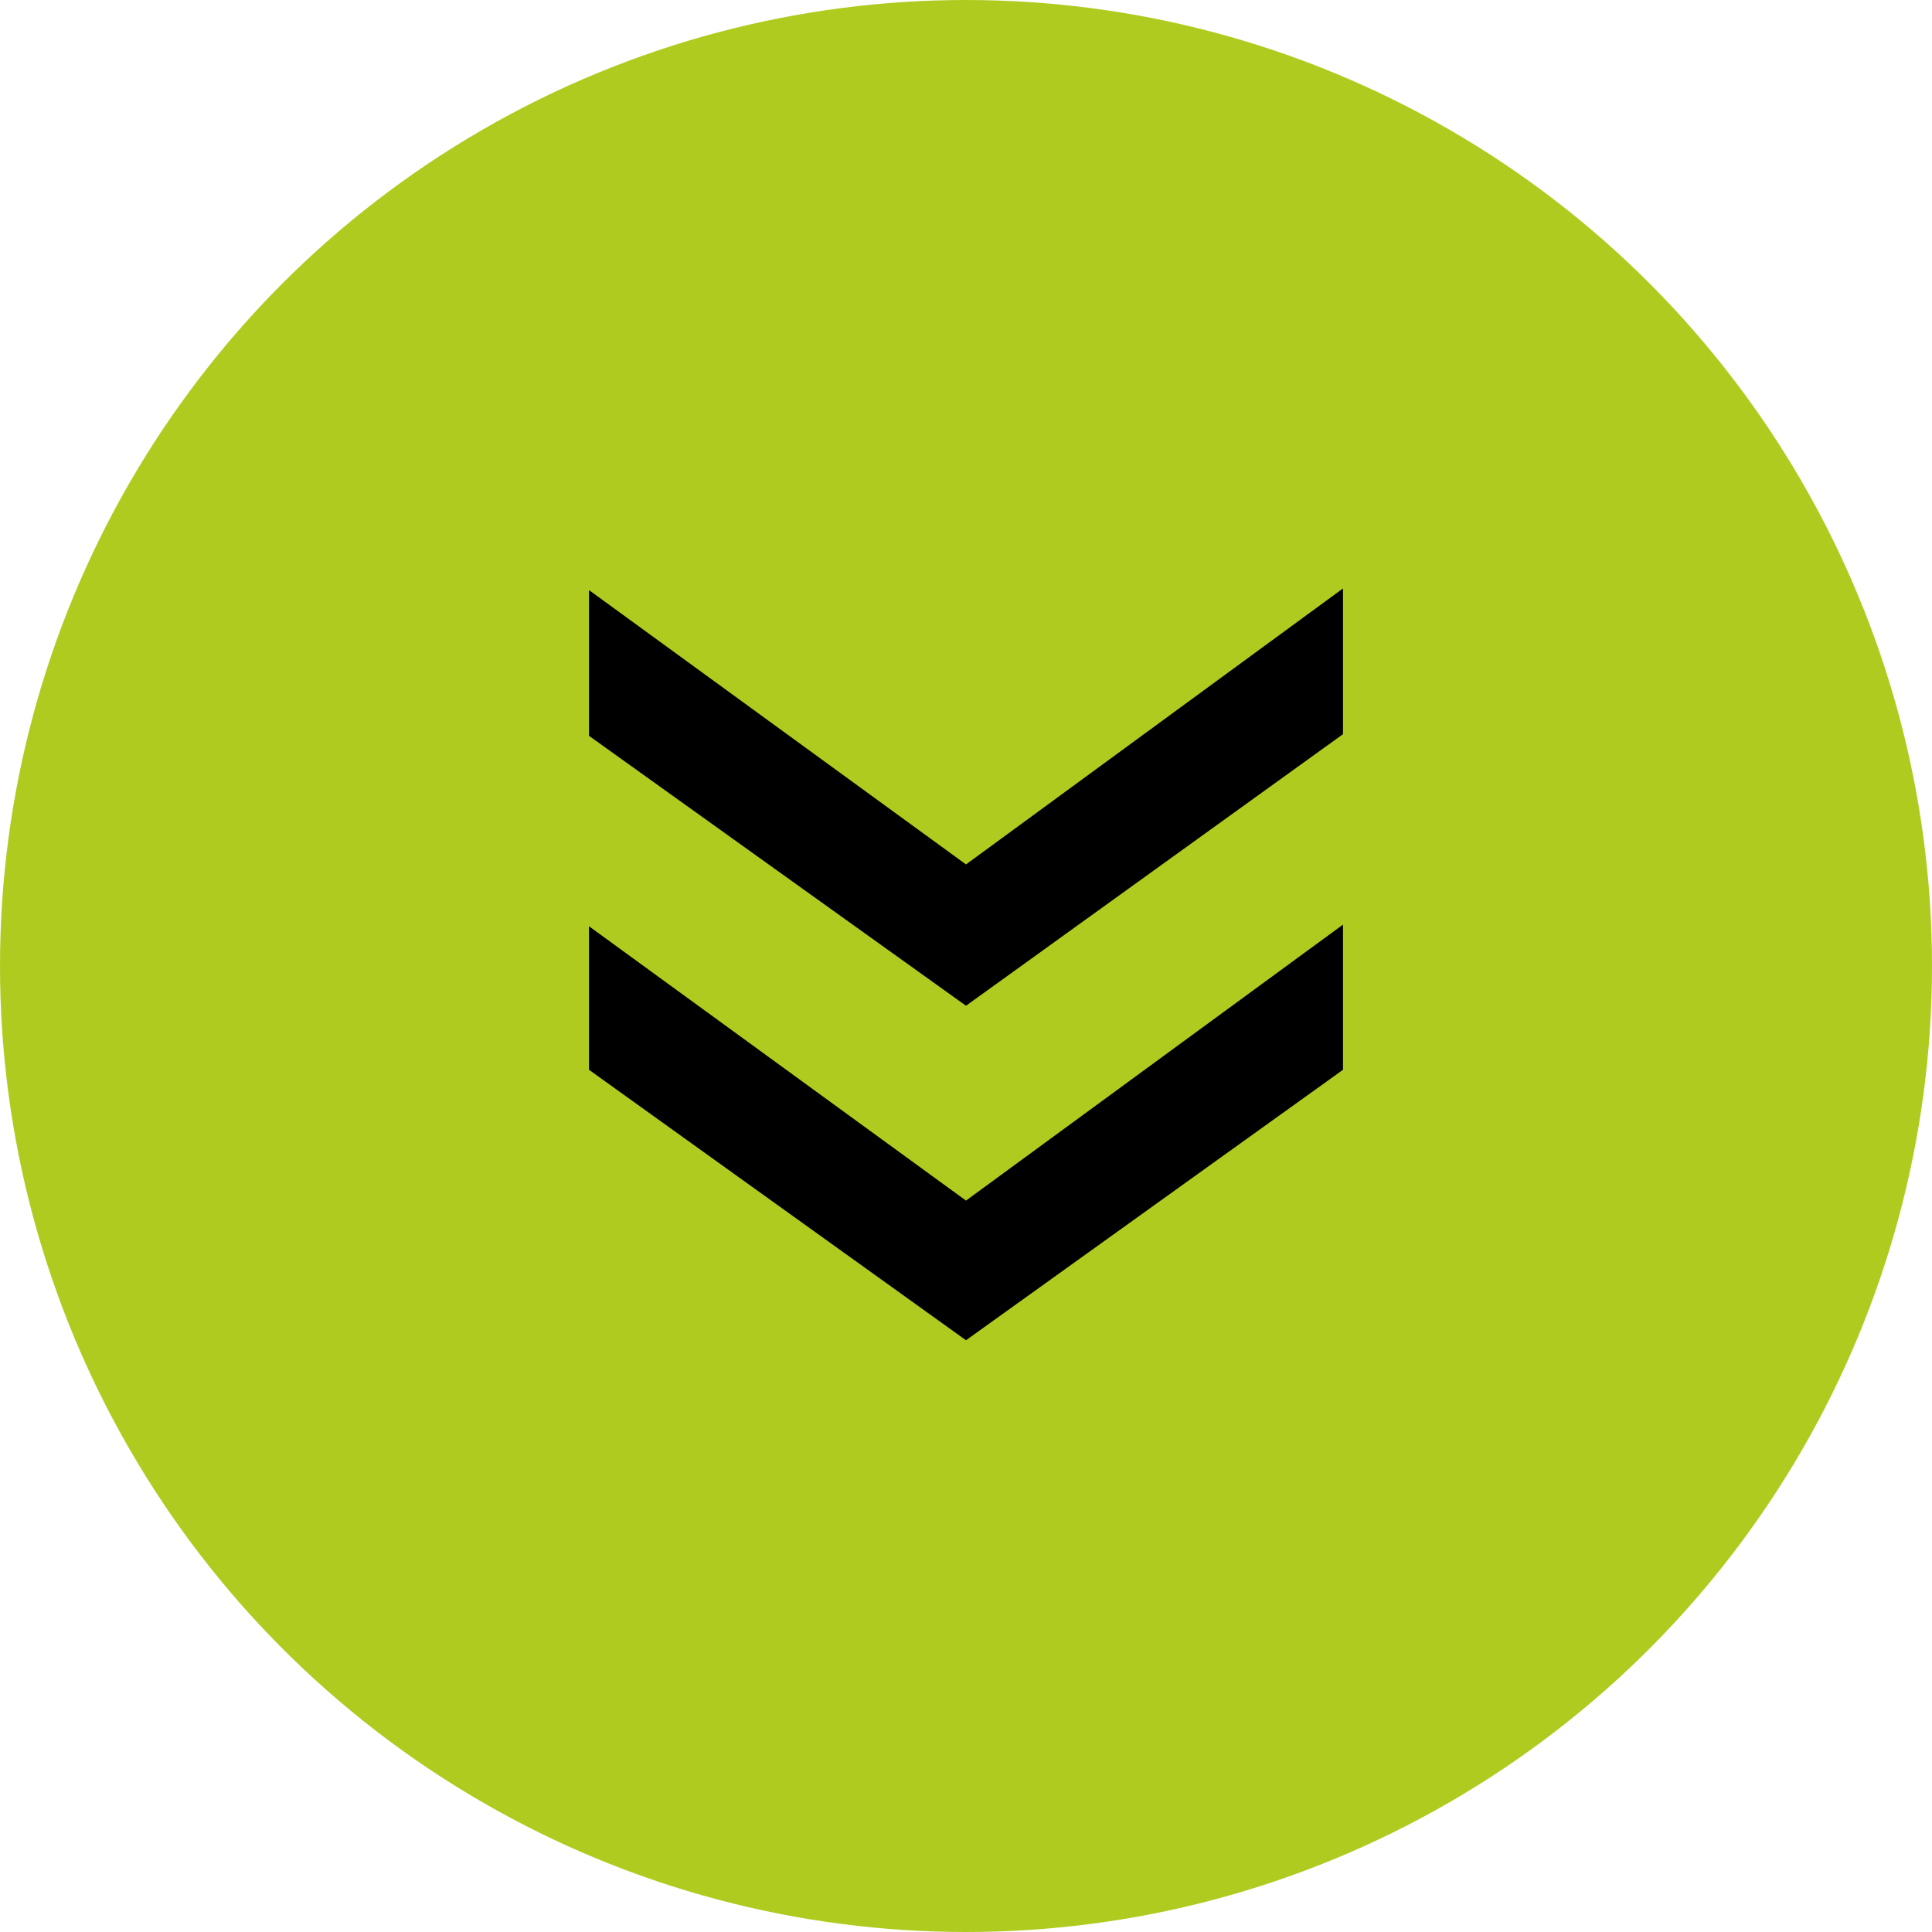
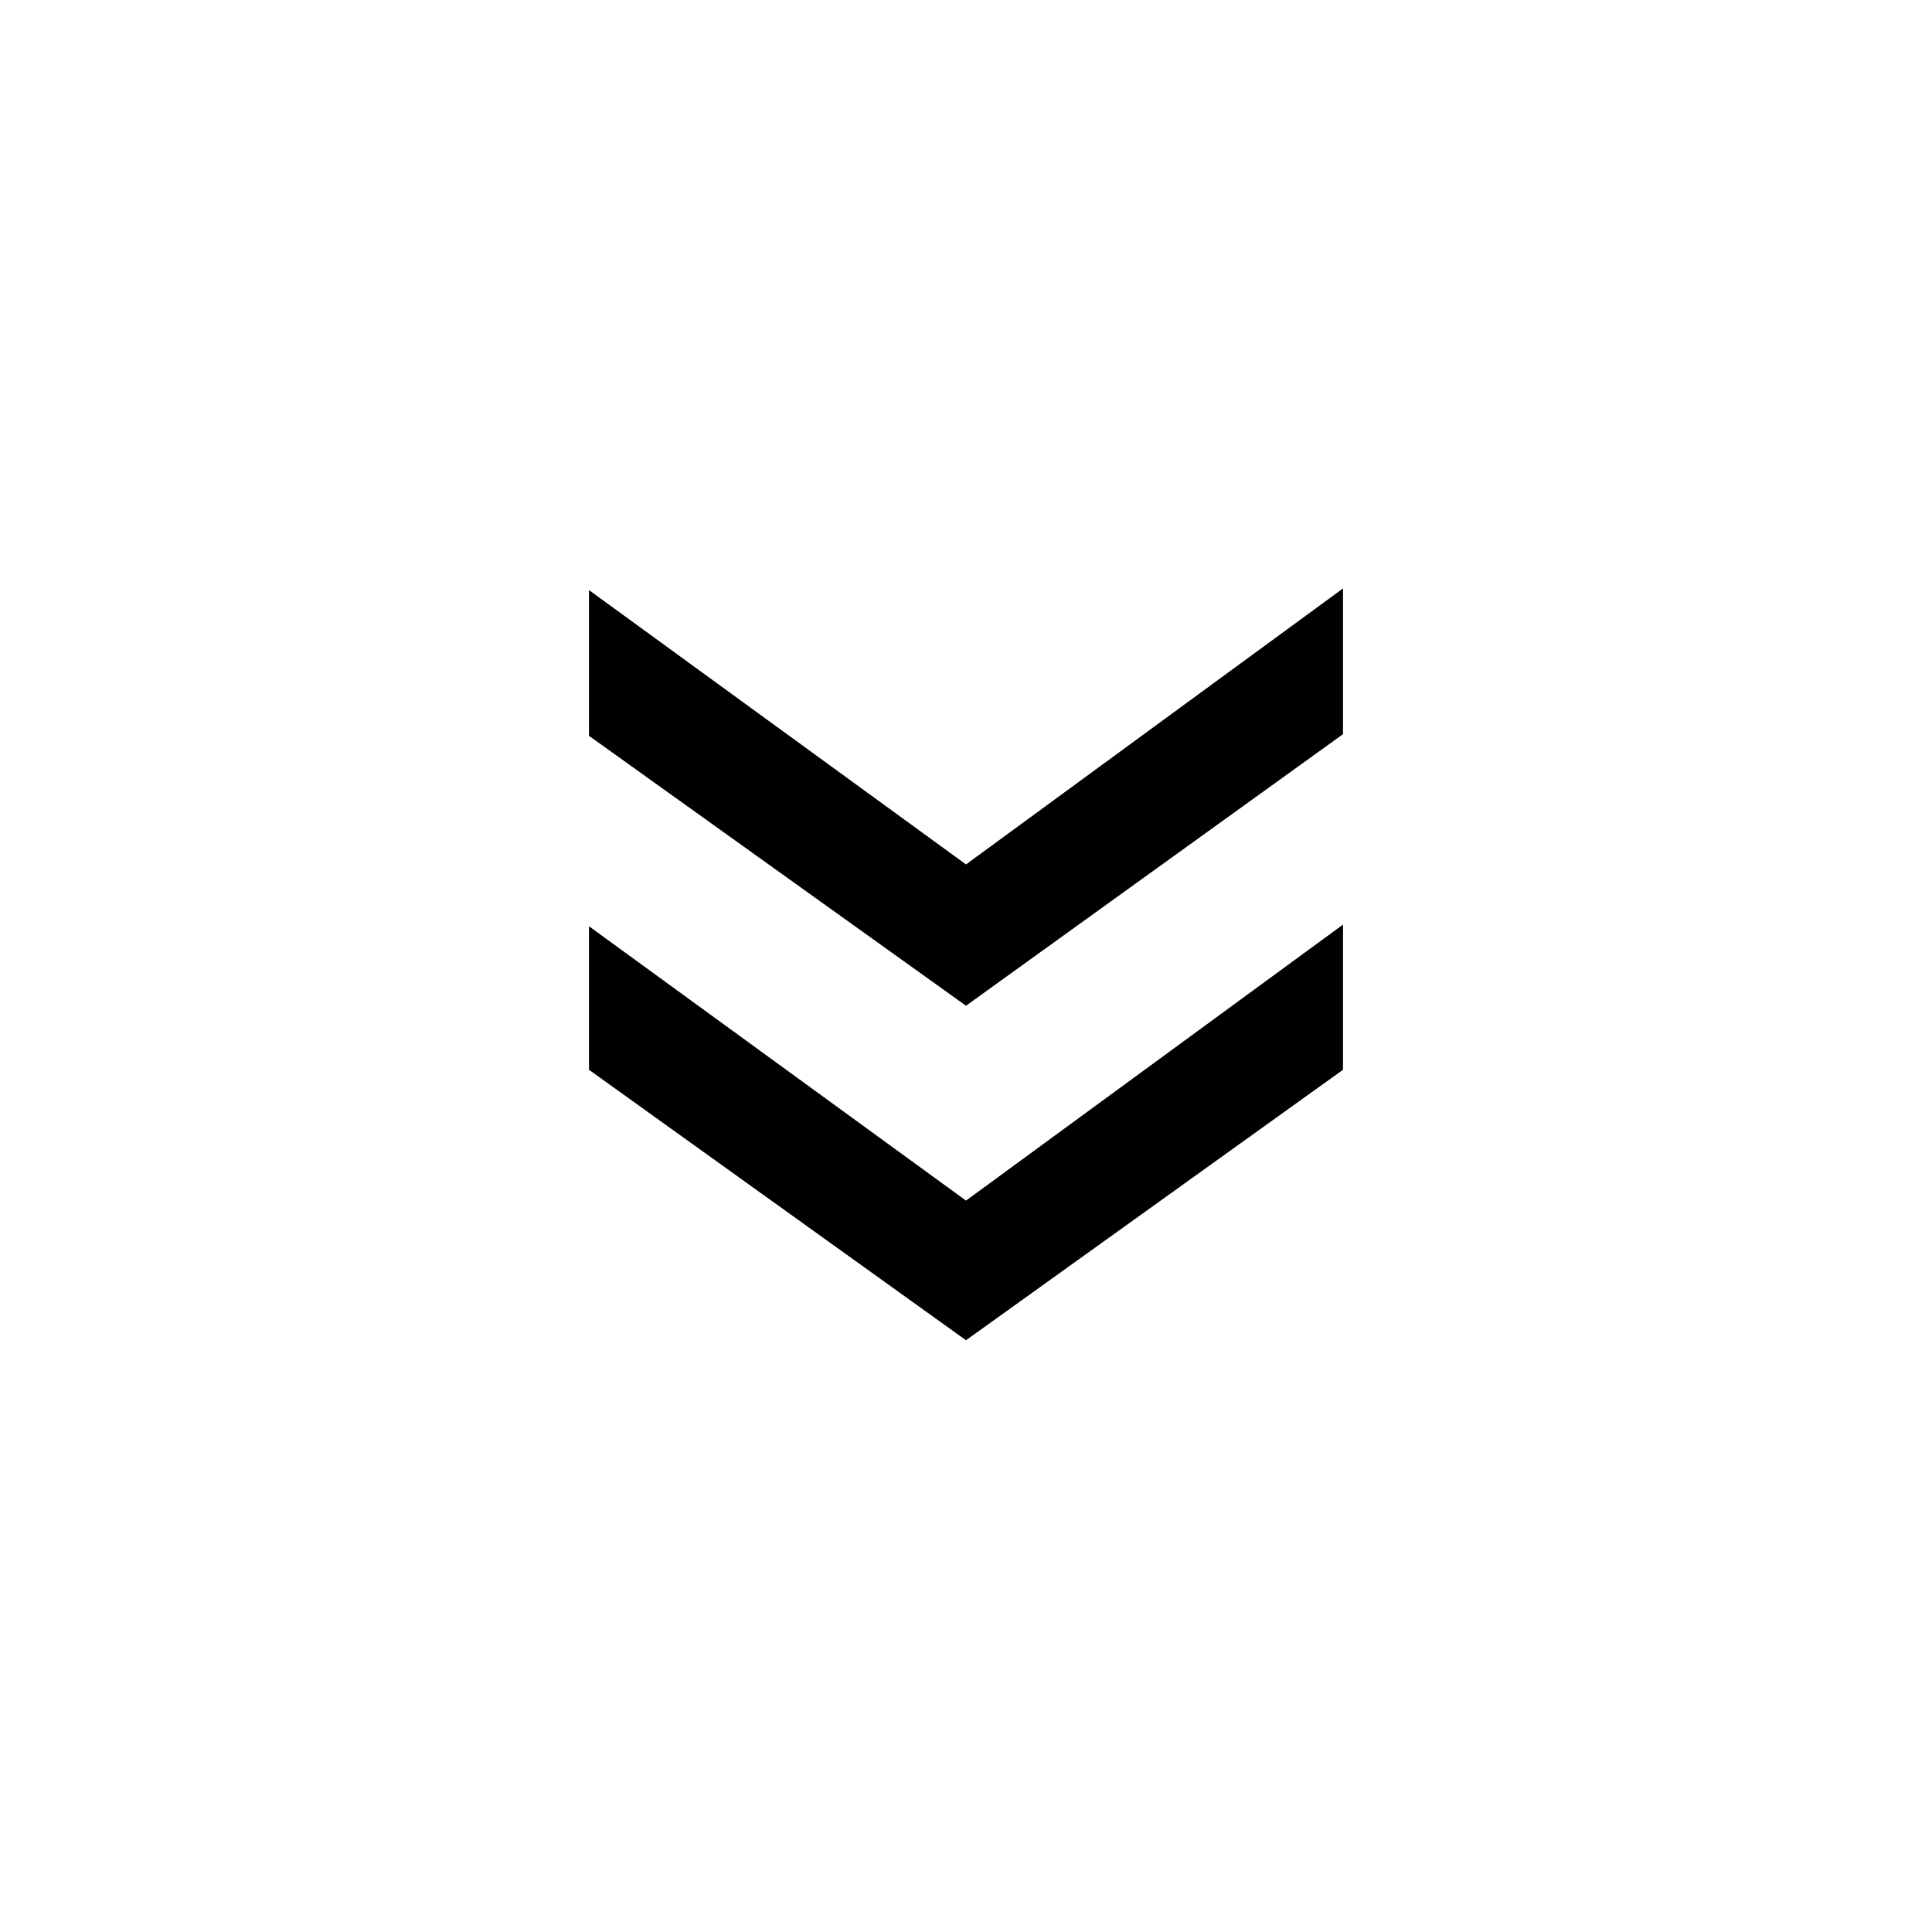
<svg xmlns="http://www.w3.org/2000/svg" viewBox="0 0 35 35">
  <defs>
    <style>.cls-1{fill:#b0cb1f;}</style>
  </defs>
  <g id="Layer_2" data-name="Layer 2">
    <g id="Layer_1-2" data-name="Layer 1">
-       <circle class="cls-1" cx="17.5" cy="17.5" r="17.5" />
      <path d="M17.5,21.75l6.83-5v2.63l-6.83,4.9-6.83-4.9V16.78Zm0-6.09,6.83-5v2.64L17.5,18.22l-6.83-4.89V10.69Z" />
    </g>
  </g>
</svg>